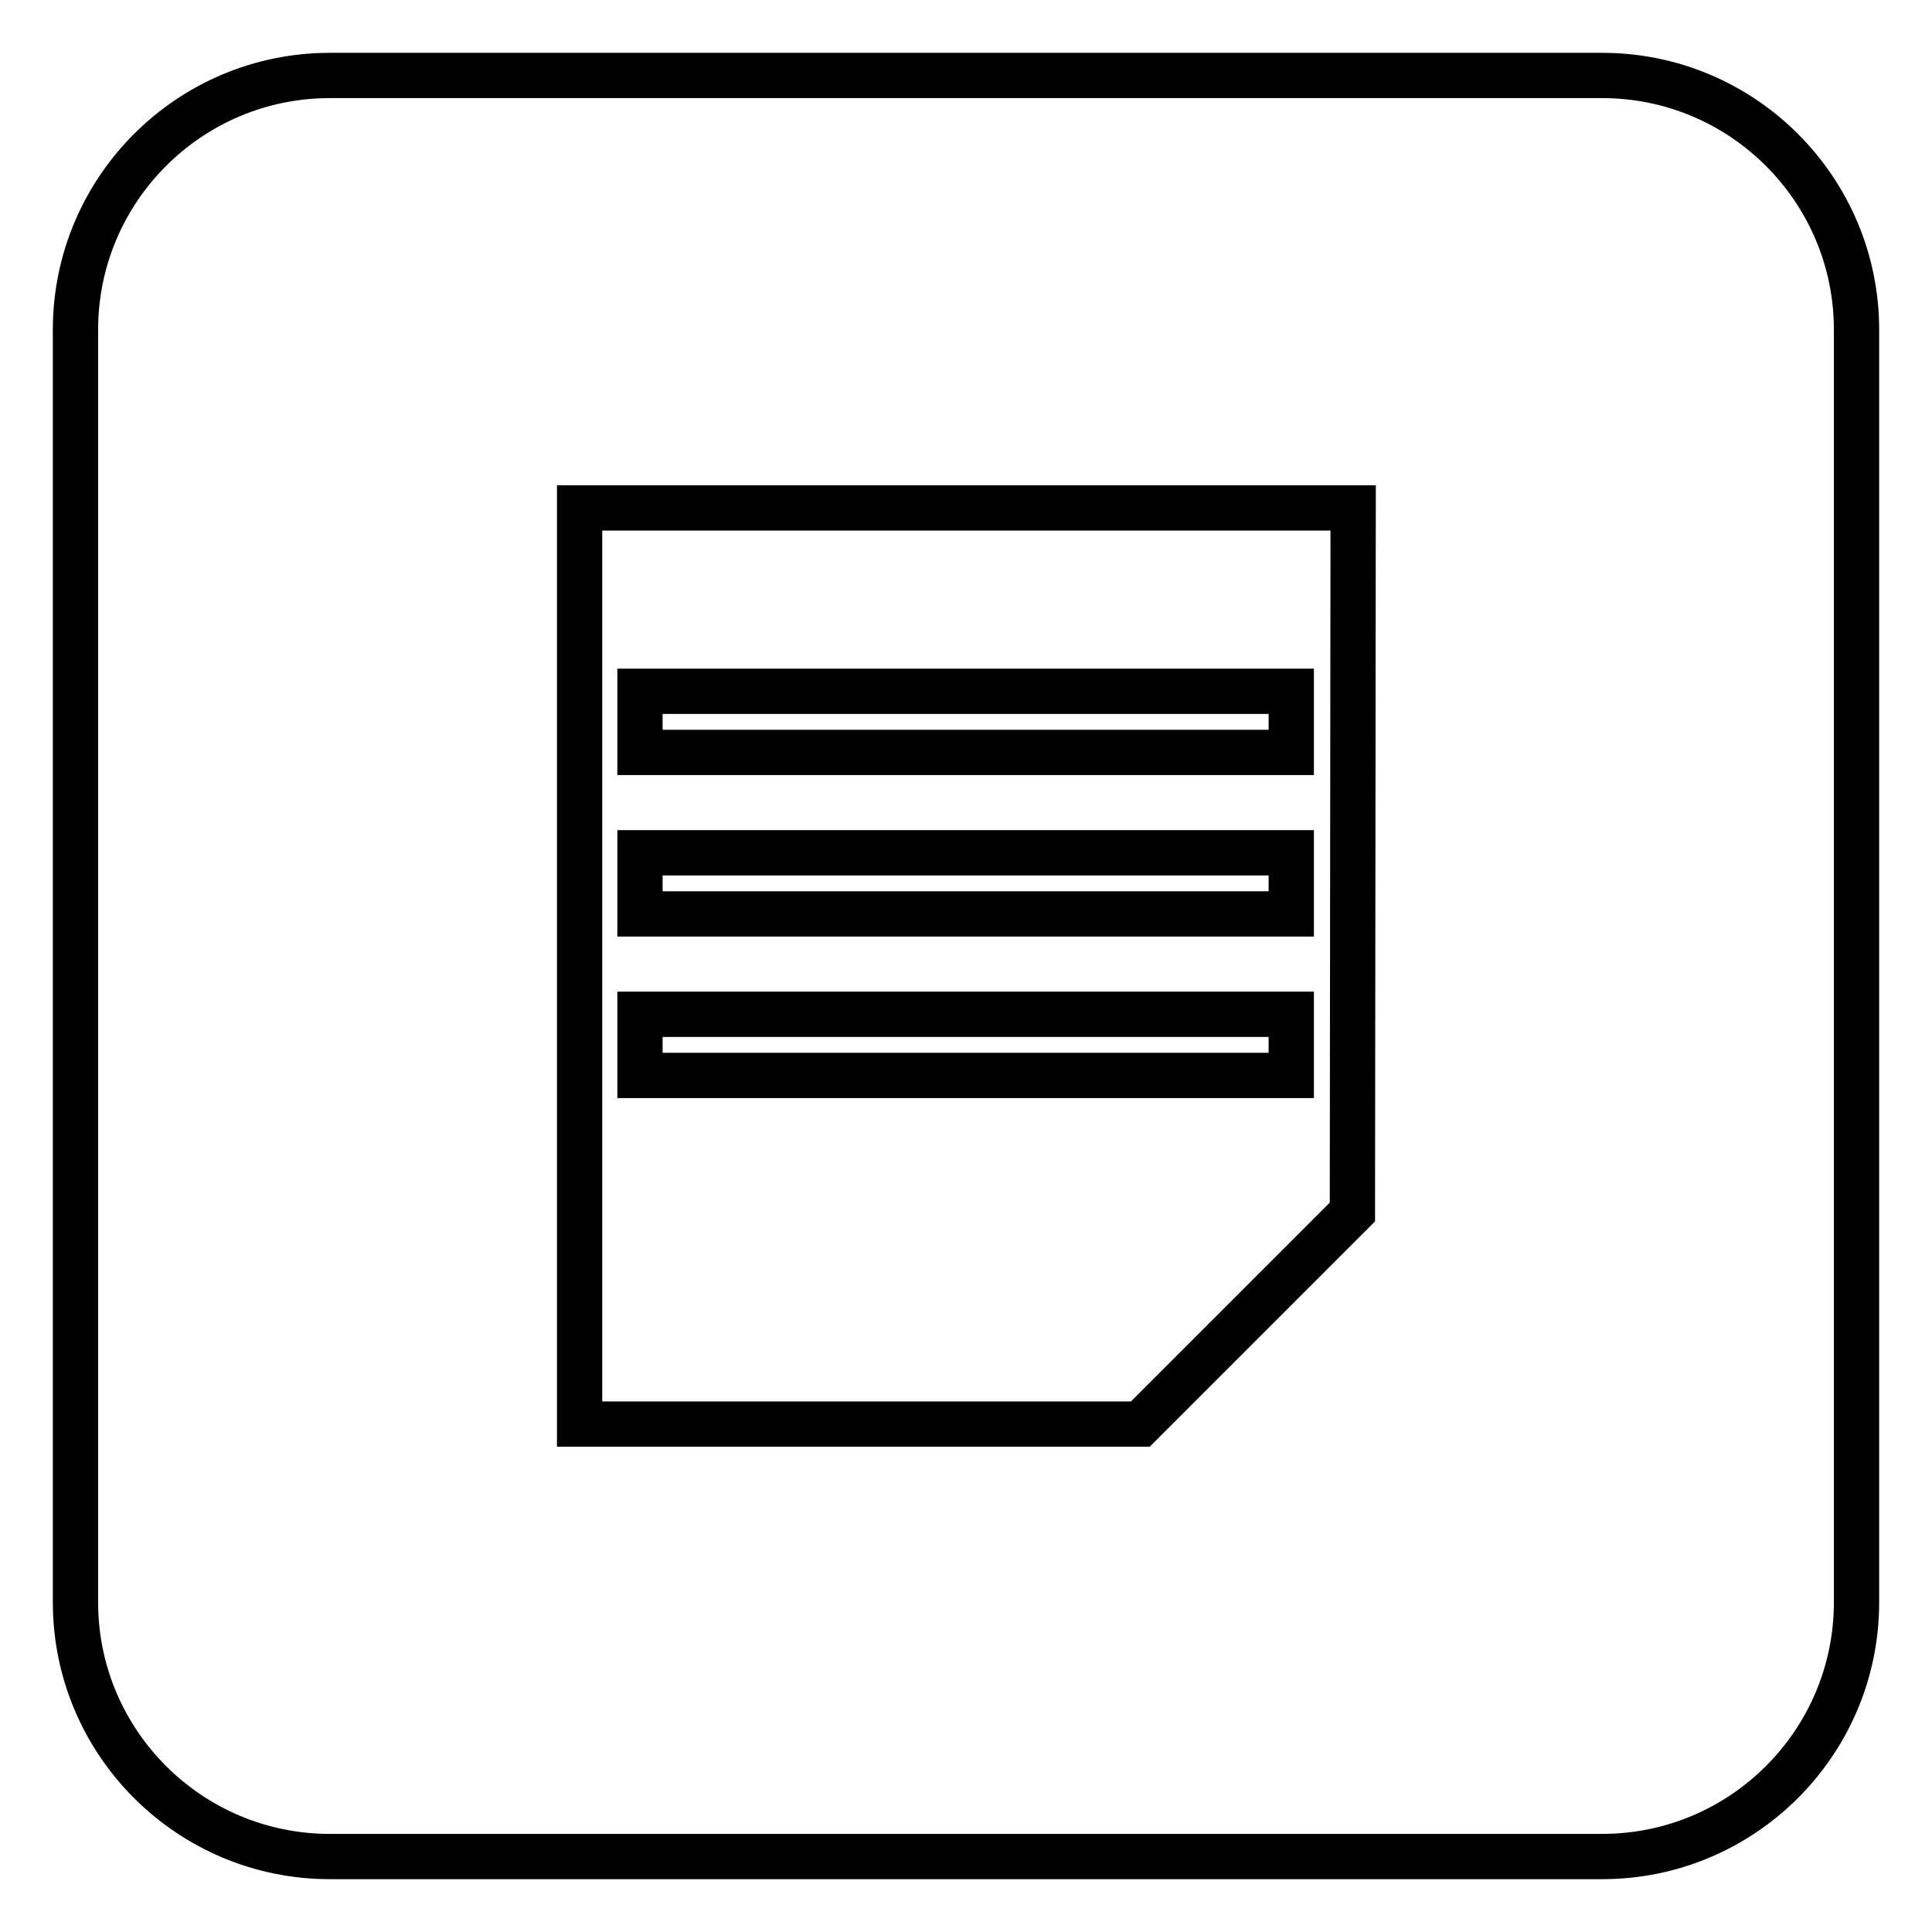
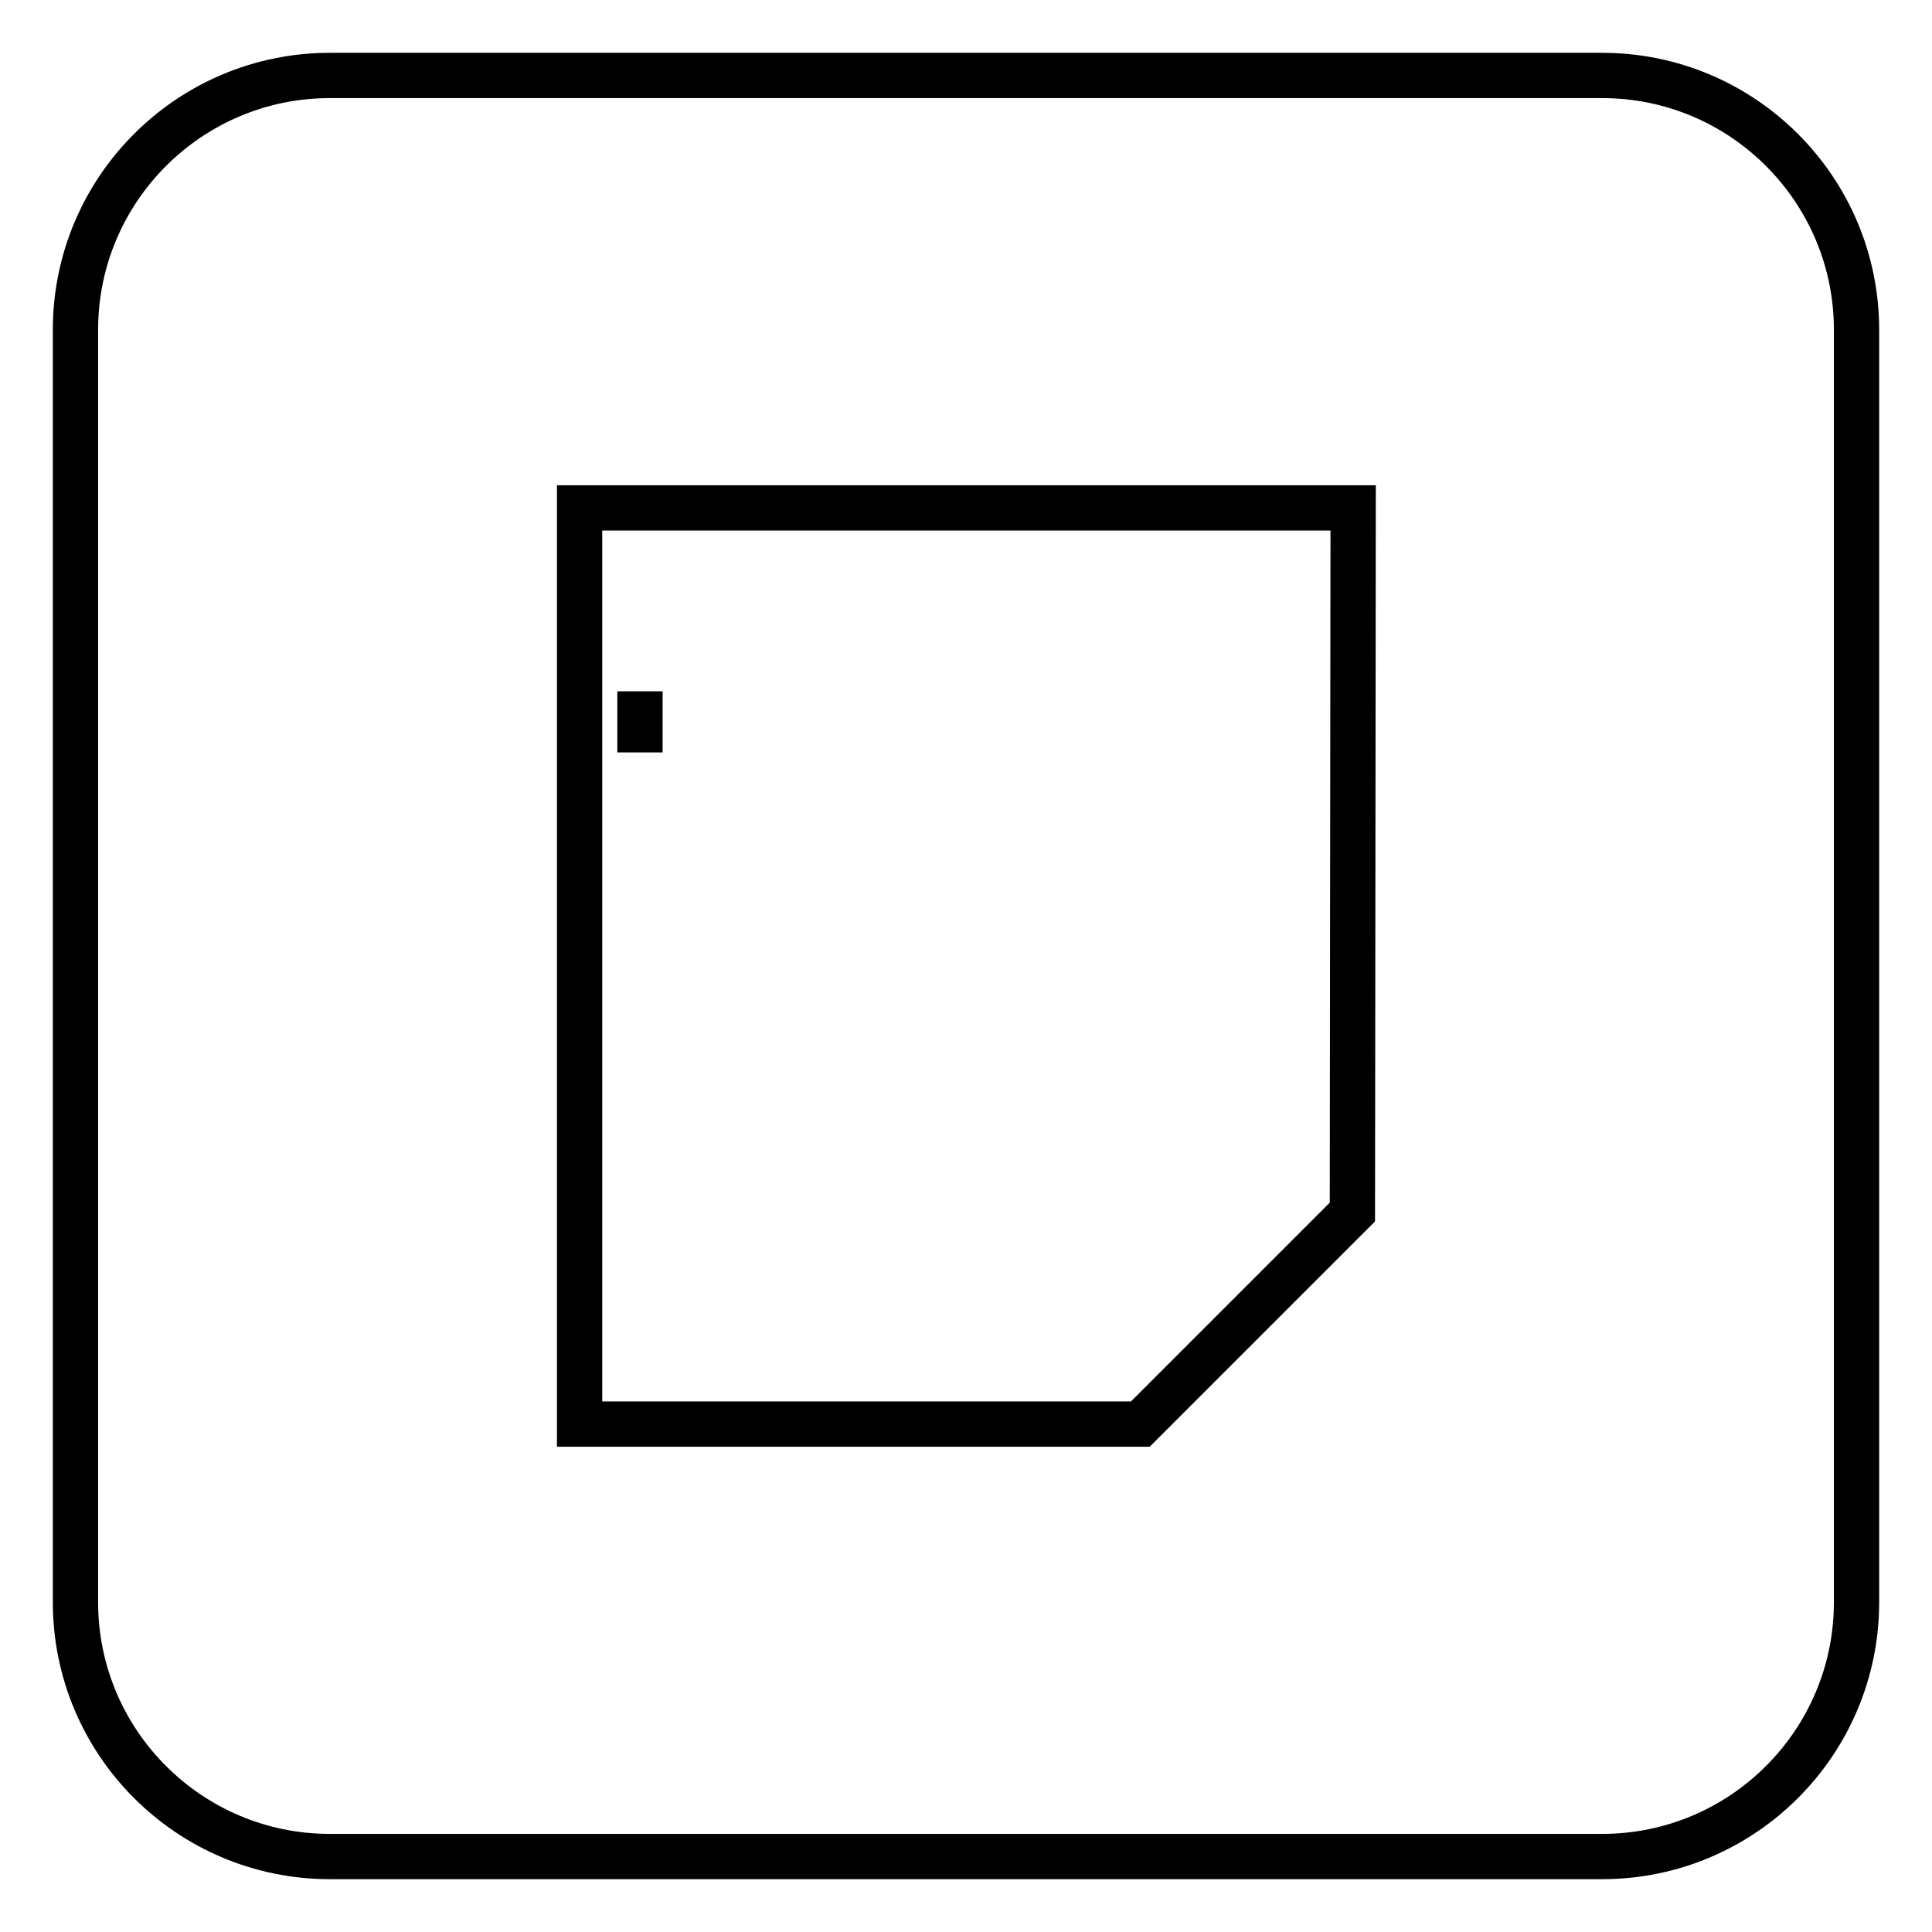
<svg xmlns="http://www.w3.org/2000/svg" version="1.1" x="0px" y="0px" viewBox="0 0 256 256" enable-background="new 0 0 256 256" xml:space="preserve">
  <g>
    <g>
-       <path stroke-width="6" fill-opacity="0" stroke="#000000" d="M84.8,113h86.3v8.1H84.8V113z" />
-       <path stroke-width="6" fill-opacity="0" stroke="#000000" d="M84.8,91.6h86.3v8.1H84.8V91.6z" />
+       <path stroke-width="6" fill-opacity="0" stroke="#000000" d="M84.8,91.6v8.1H84.8V91.6z" />
      <path stroke-width="6" fill-opacity="0" stroke="#000000" d="M212.3,10H43.7C25.1,10,10,25.1,10,43.7v168.6c0,18.6,15.1,33.7,33.7,33.7h168.6c18.6,0,33.7-15.1,33.7-33.7V43.7C246,25.1,230.9,10,212.3,10z M179.2,160.6l-28.1,28.1H76.8V67.3h102.5L179.2,160.6L179.2,160.6z" />
-       <path stroke-width="6" fill-opacity="0" stroke="#000000" d="M84.8,134.4h86.3v8.1H84.8V134.4z" />
    </g>
  </g>
</svg>